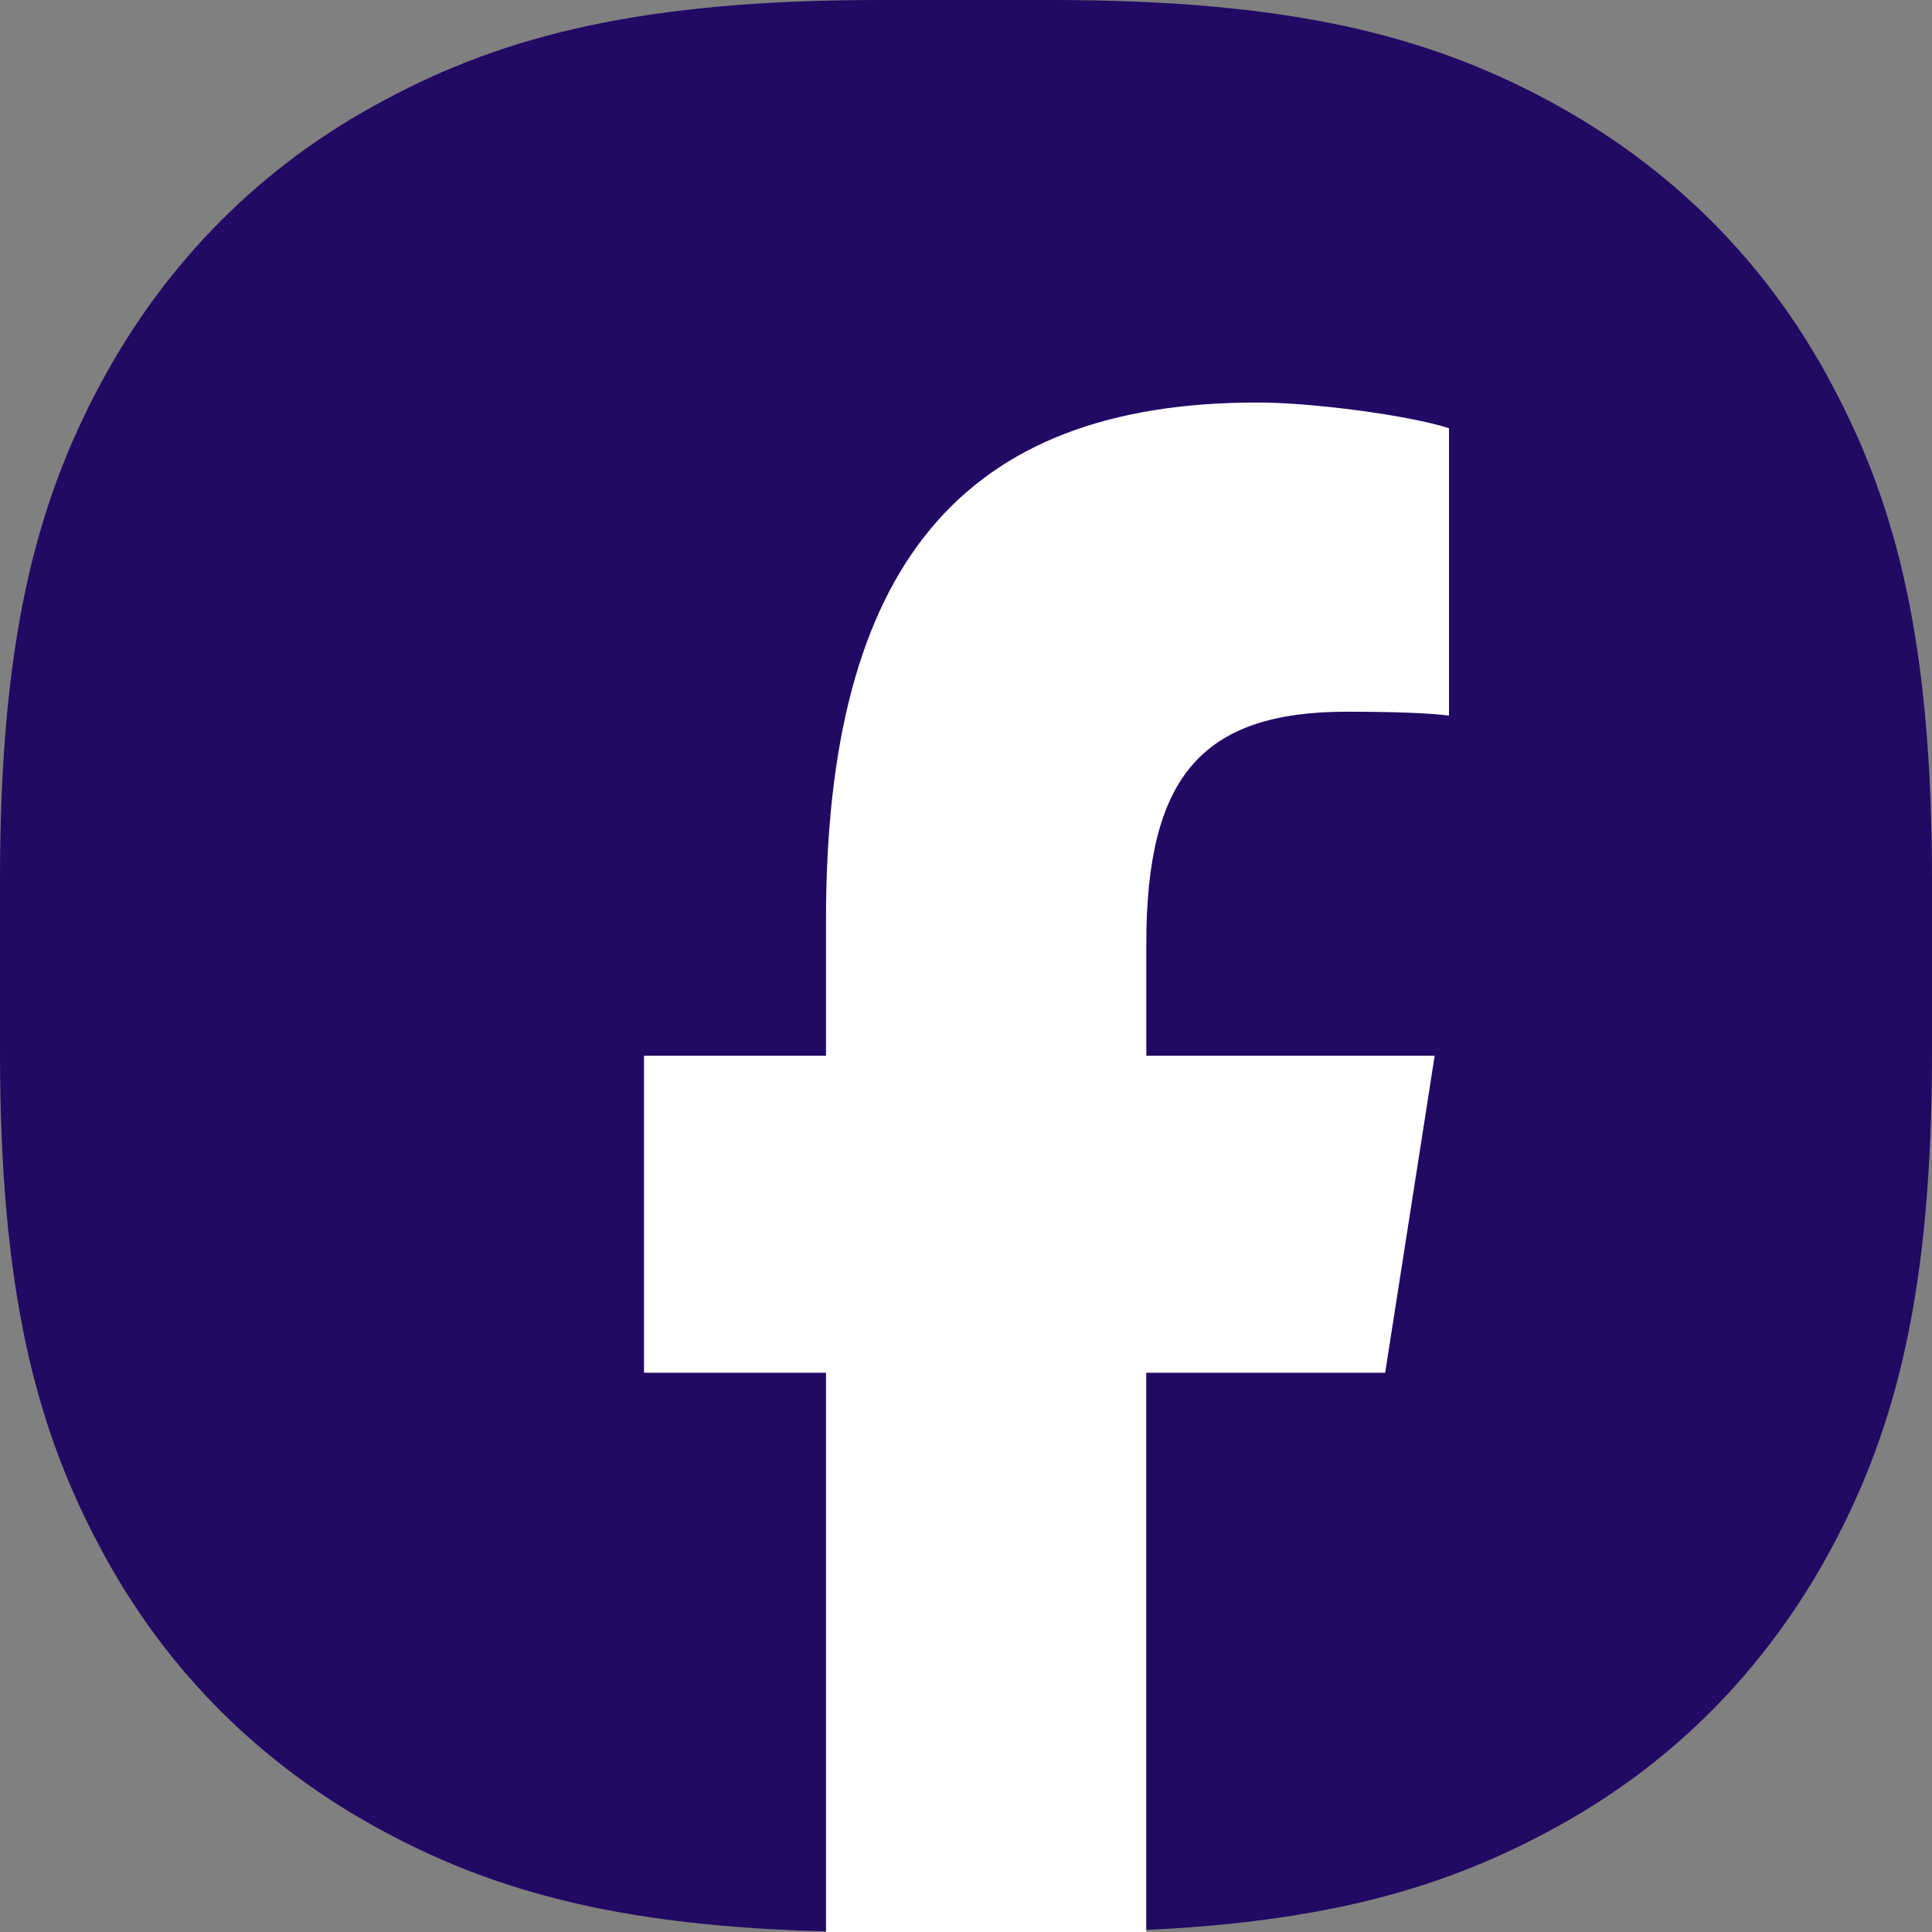
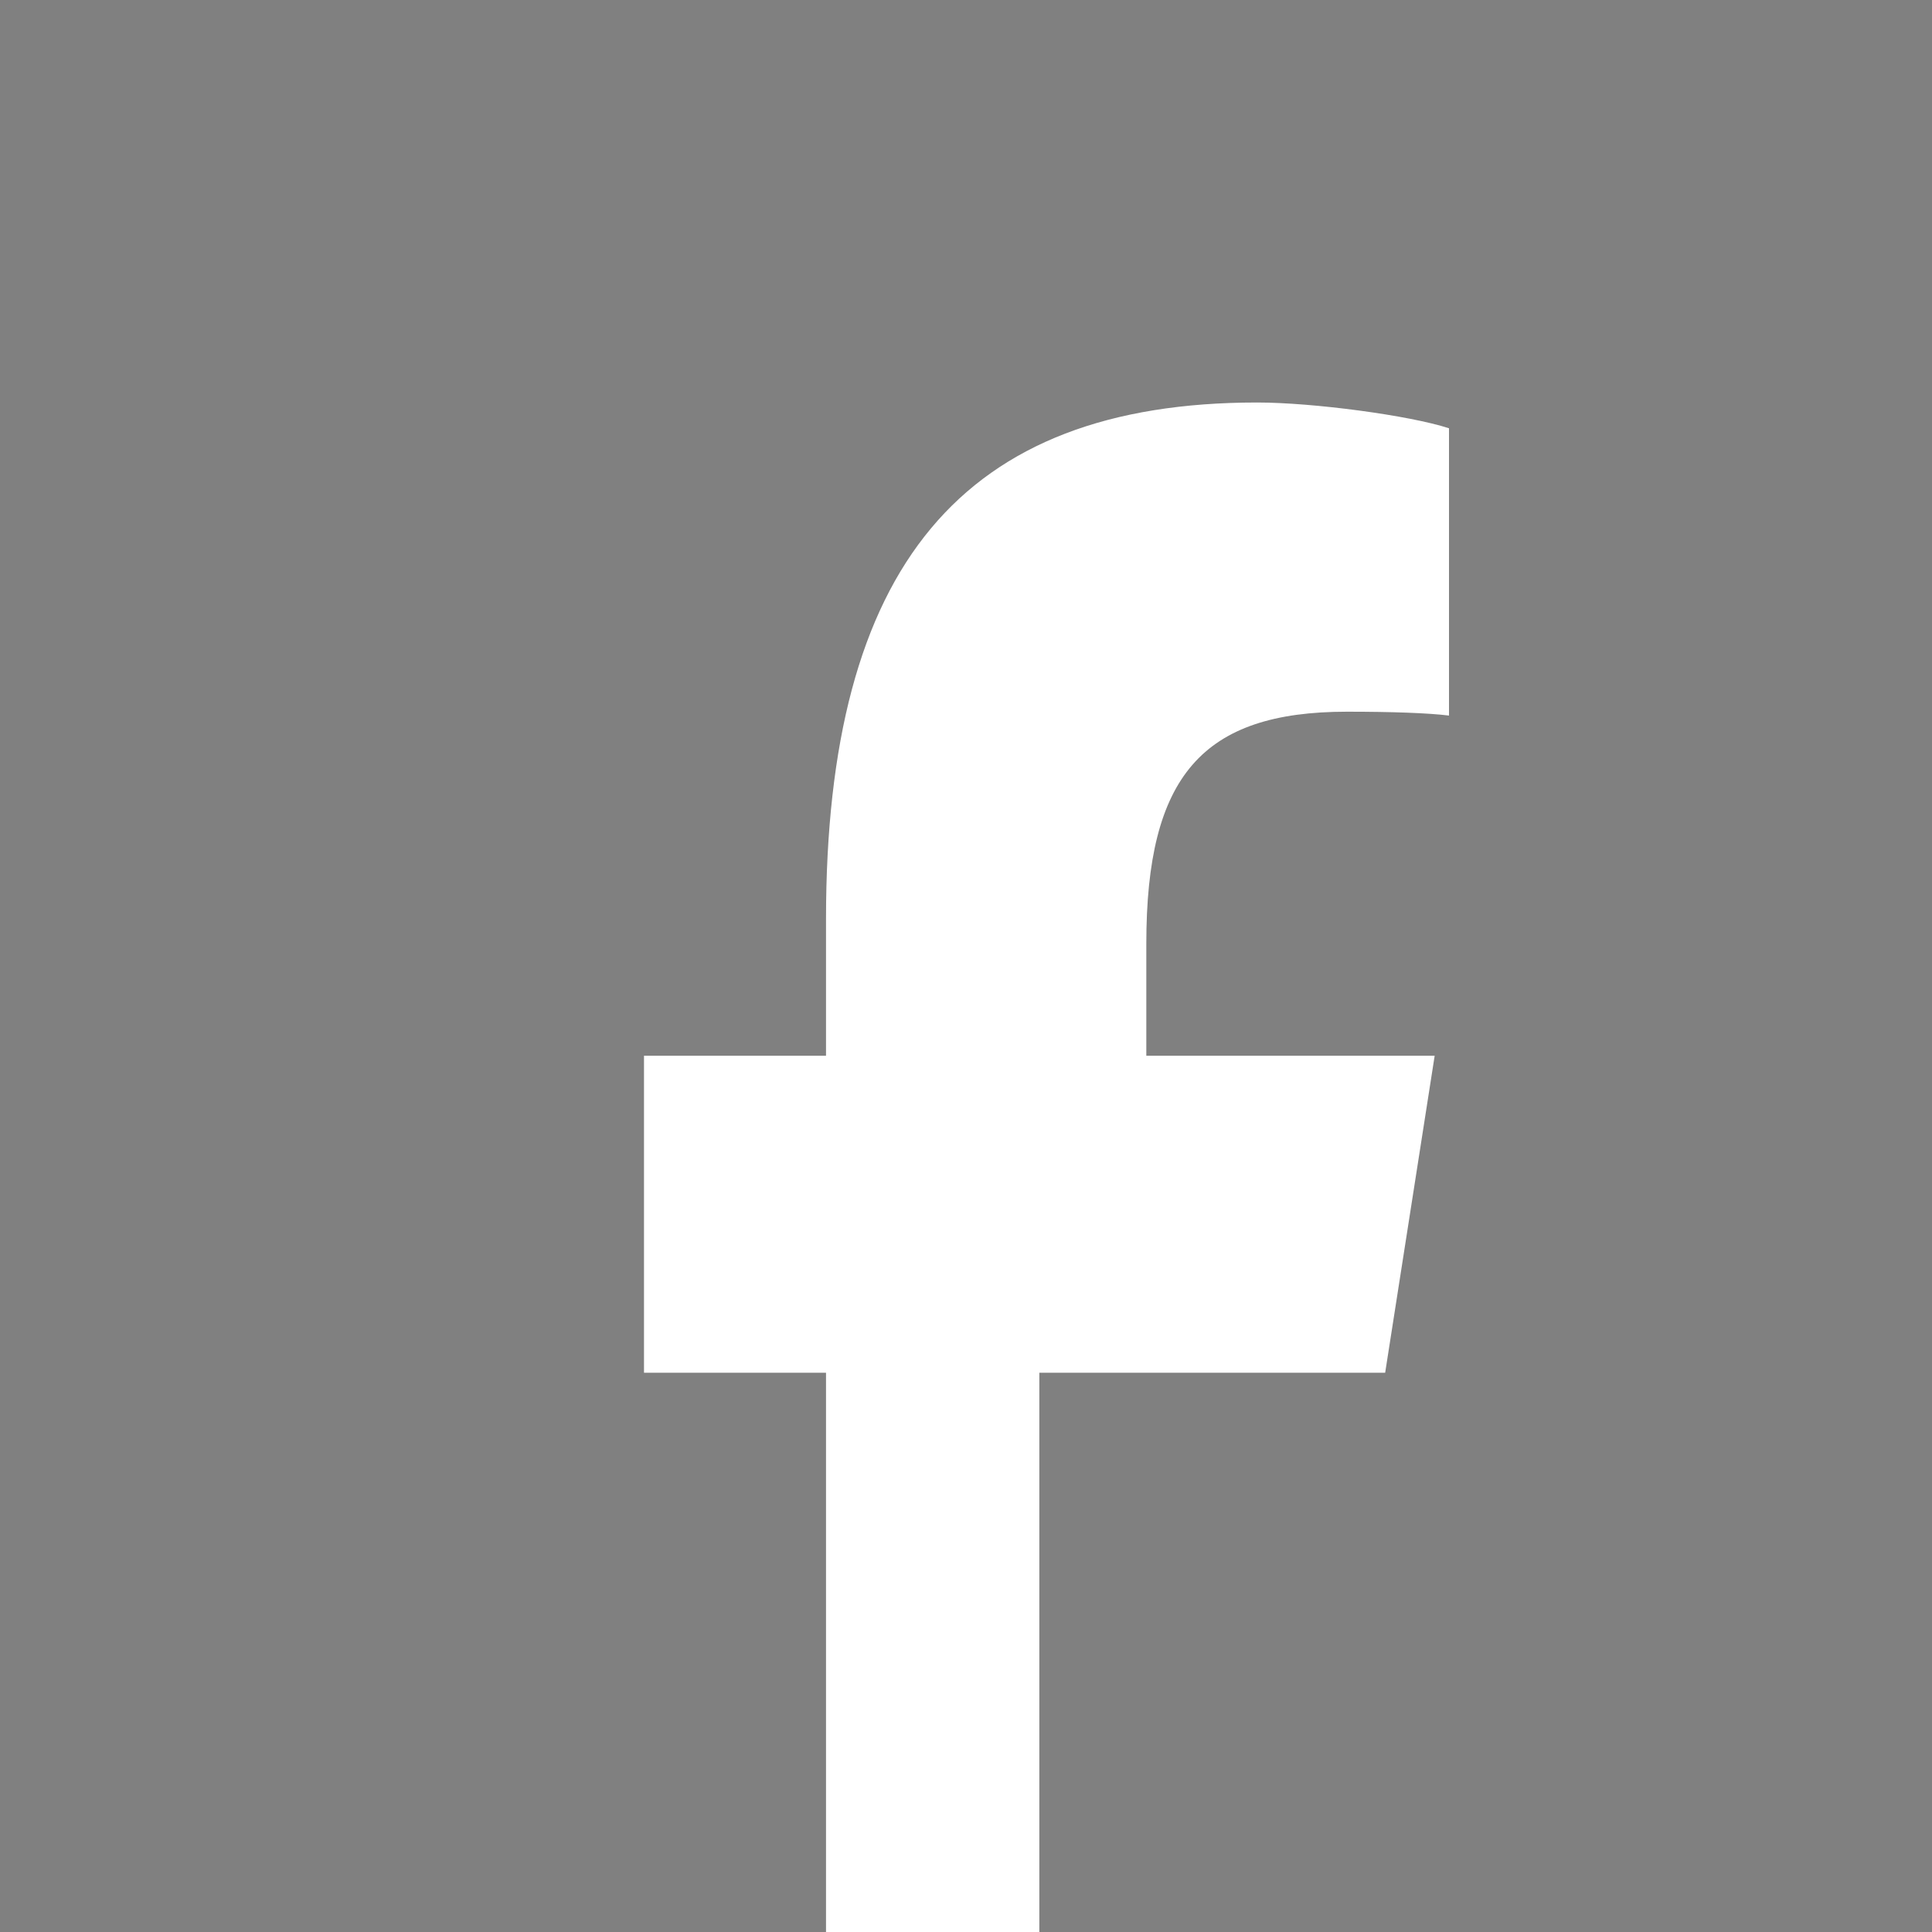
<svg xmlns="http://www.w3.org/2000/svg" width="24" height="24" viewBox="0 0 24 24" fill="none">
  <rect x="0" y="0" width="24" height="24" fill="#808080" stroke="none" />
  <g clip-path="url(#clip0_28292_45425)">
-     <path fill-rule="evenodd" clip-rule="evenodd" d="M10.928 0H13.062C15.994 0 17.707 0.431 19.227 1.246C20.748 2.061 21.948 3.252 22.754 4.773C23.569 6.293 24 8.006 24 10.937V13.063C24 15.994 23.569 17.707 22.754 19.227C21.939 20.748 20.748 21.948 19.227 22.754C17.707 23.57 15.994 24 13.062 24H10.937C8.006 24 6.293 23.57 4.772 22.754C3.252 21.939 2.052 20.748 1.246 19.227C0.431 17.707 0 15.994 0 13.063V10.937C0 8.006 0.431 6.293 1.246 4.773C2.061 3.252 3.252 2.052 4.772 1.246C6.284 0.431 8.006 0 10.928 0Z" fill="#210964" />
-     <path d="M17.207 17.053L17.822 13.115H14.24V11.722C14.24 9.642 14.935 8.841 16.733 8.841C17.291 8.841 17.741 8.857 18 8.889V5.32C17.509 5.16 16.311 5 15.616 5C11.951 5 10.261 7.033 10.261 11.418V13.115H8V17.053H10.261V25.621C11.11 25.868 11.997 26 12.911 26C13.36 26 13.804 25.968 14.239 25.906V17.053H17.206H17.207Z" fill="white" />
+     <path d="M17.207 17.053L17.822 13.115H14.24V11.722C14.24 9.642 14.935 8.841 16.733 8.841C17.291 8.841 17.741 8.857 18 8.889V5.32C17.509 5.16 16.311 5 15.616 5C11.951 5 10.261 7.033 10.261 11.418V13.115H8V17.053H10.261V25.621C11.11 25.868 11.997 26 12.911 26V17.053H17.206H17.207Z" fill="white" />
  </g>
  <defs>
    <clipPath id="clip0_28292_45425">
      <rect width="24" height="24" fill="white" />
    </clipPath>
  </defs>
</svg>